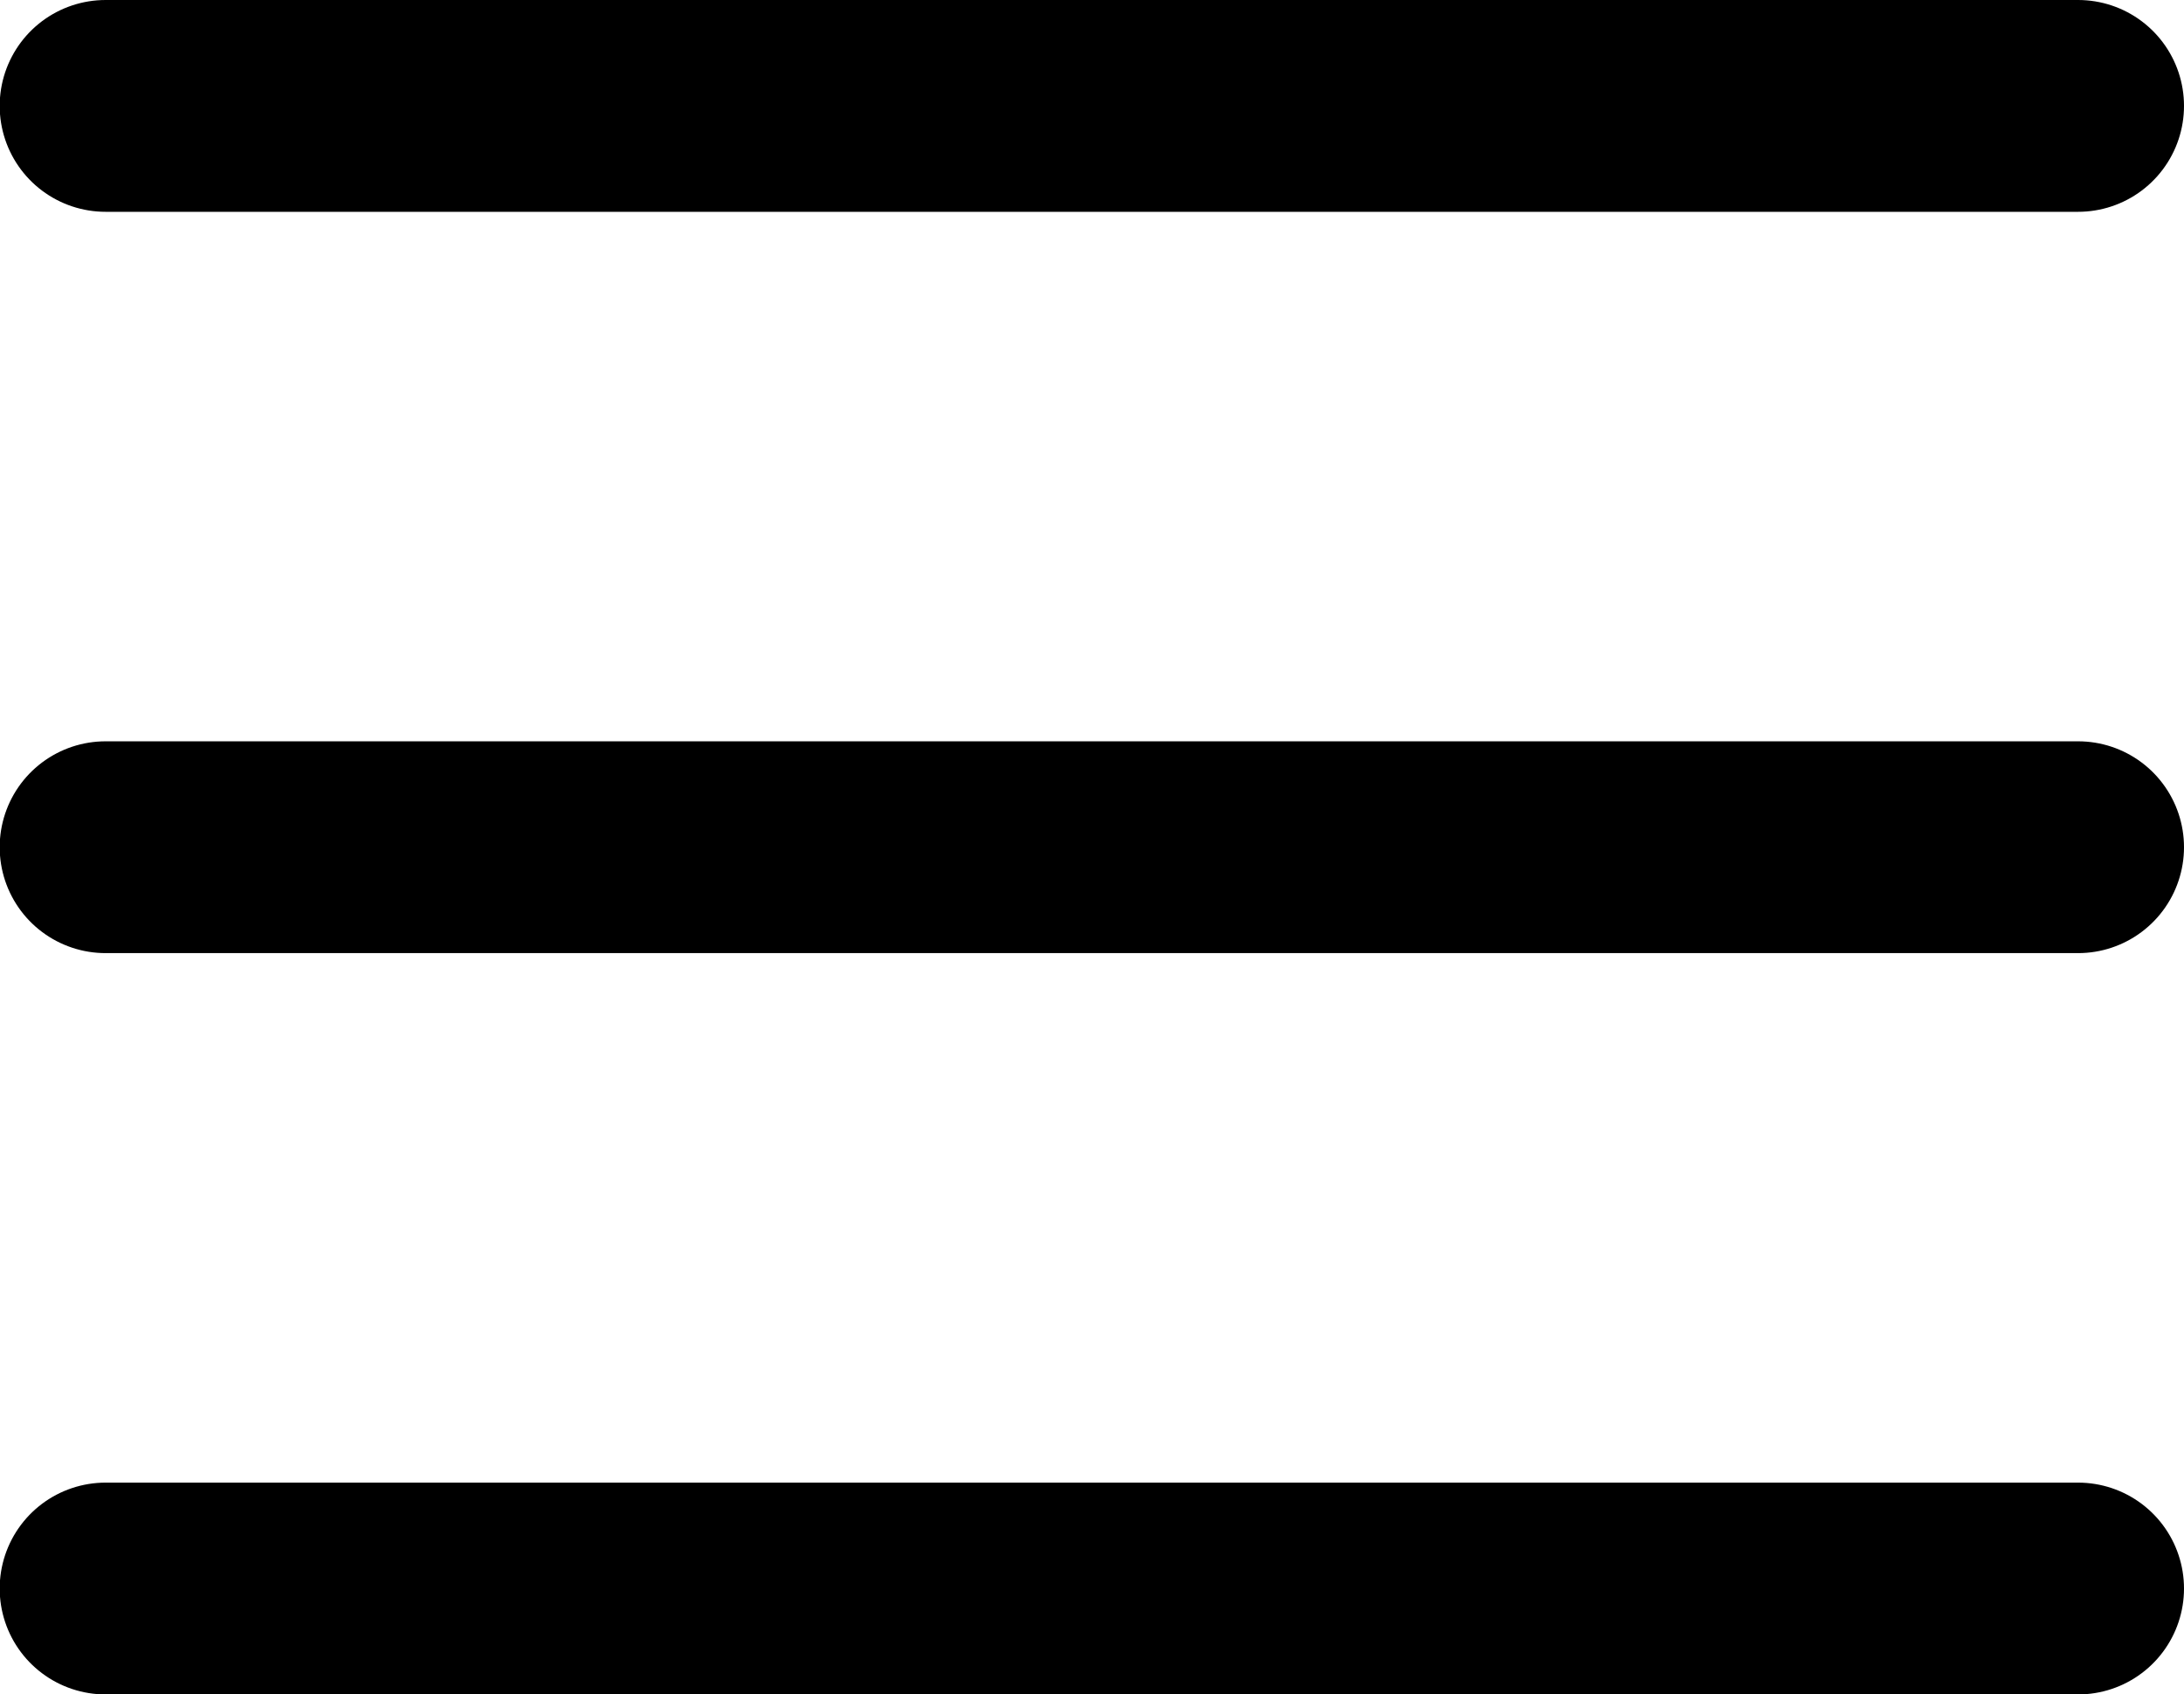
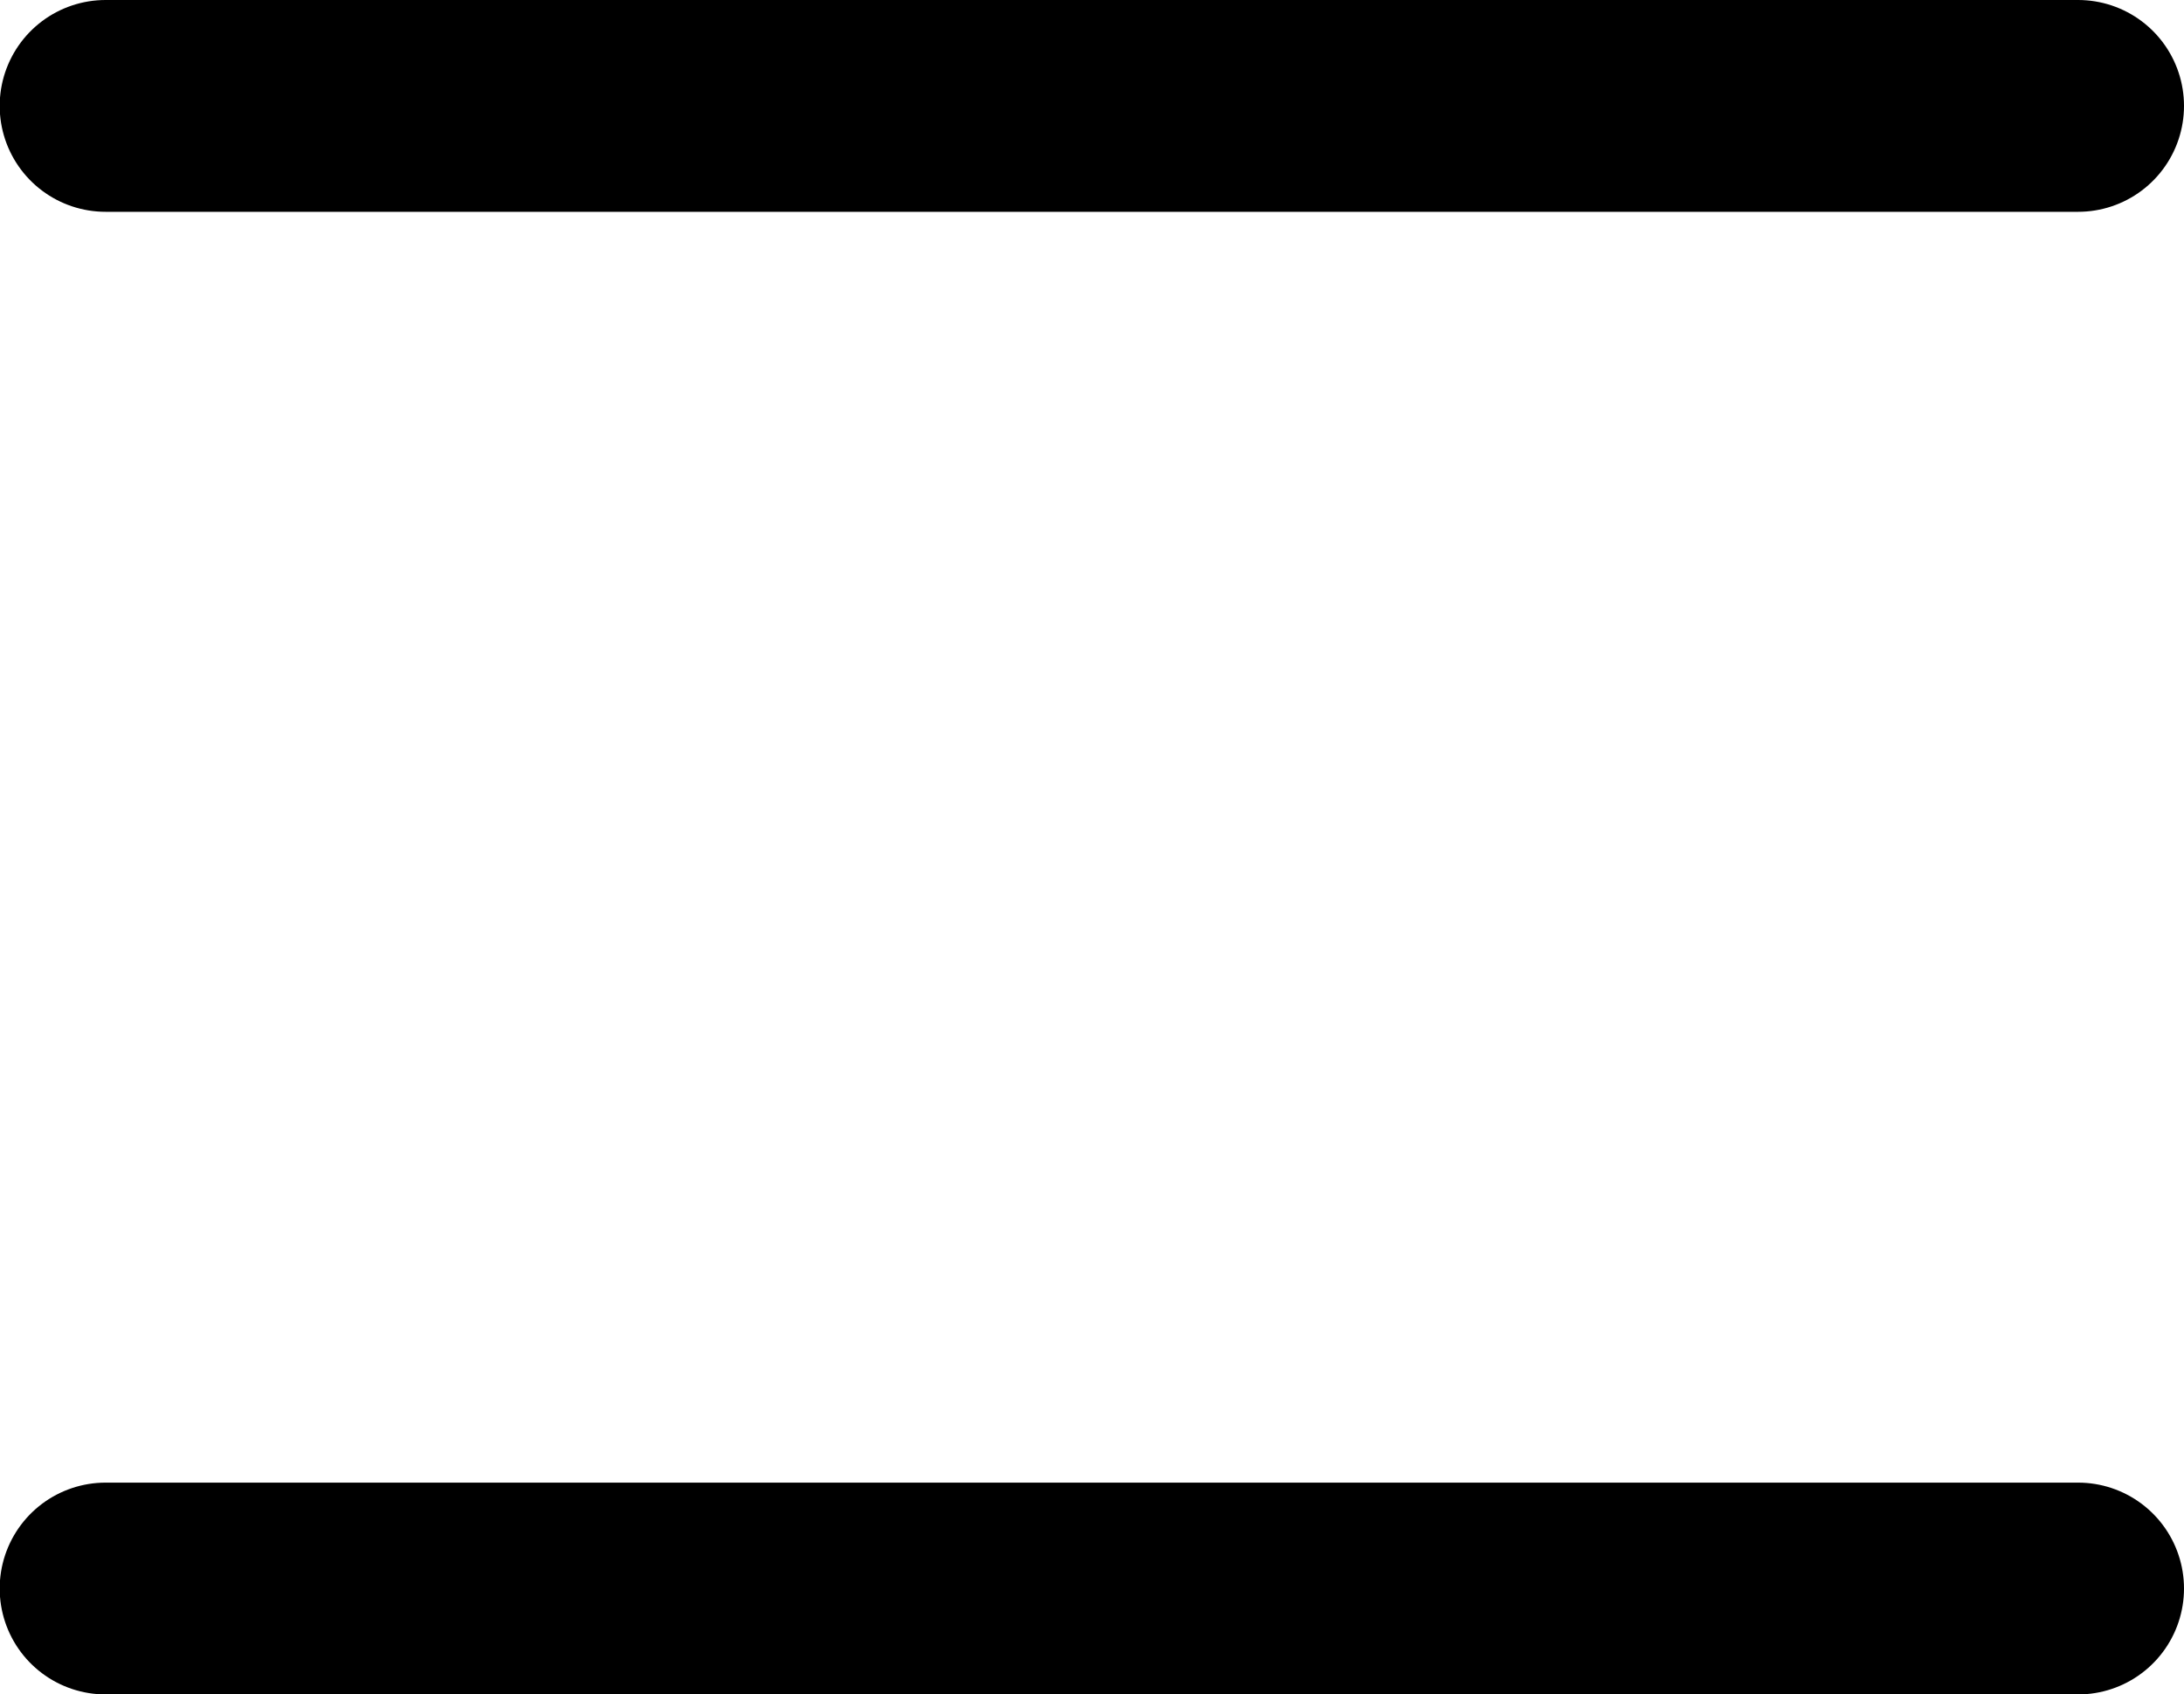
<svg xmlns="http://www.w3.org/2000/svg" width="20.624" height="16" viewBox="0 0 20.624 16">
  <g id="Group_4736" data-name="Group 4736" transform="translate(-319.603 -35)">
-     <path id="Path_15594" data-name="Path 15594" d="M952.227-11936H933.6" transform="translate(-613 11979)" fill="none" stroke="#000" stroke-linecap="round" stroke-width="2" />
    <path id="Path_15595" data-name="Path 15595" d="M952.227-11936H933.6" transform="translate(-613 11972)" fill="none" stroke="#000" stroke-linecap="round" stroke-width="2" />
    <path id="Path_15596" data-name="Path 15596" d="M952.227-11936H933.6" transform="translate(-613 11986)" fill="none" stroke="#000" stroke-linecap="round" stroke-width="2" />
  </g>
</svg>